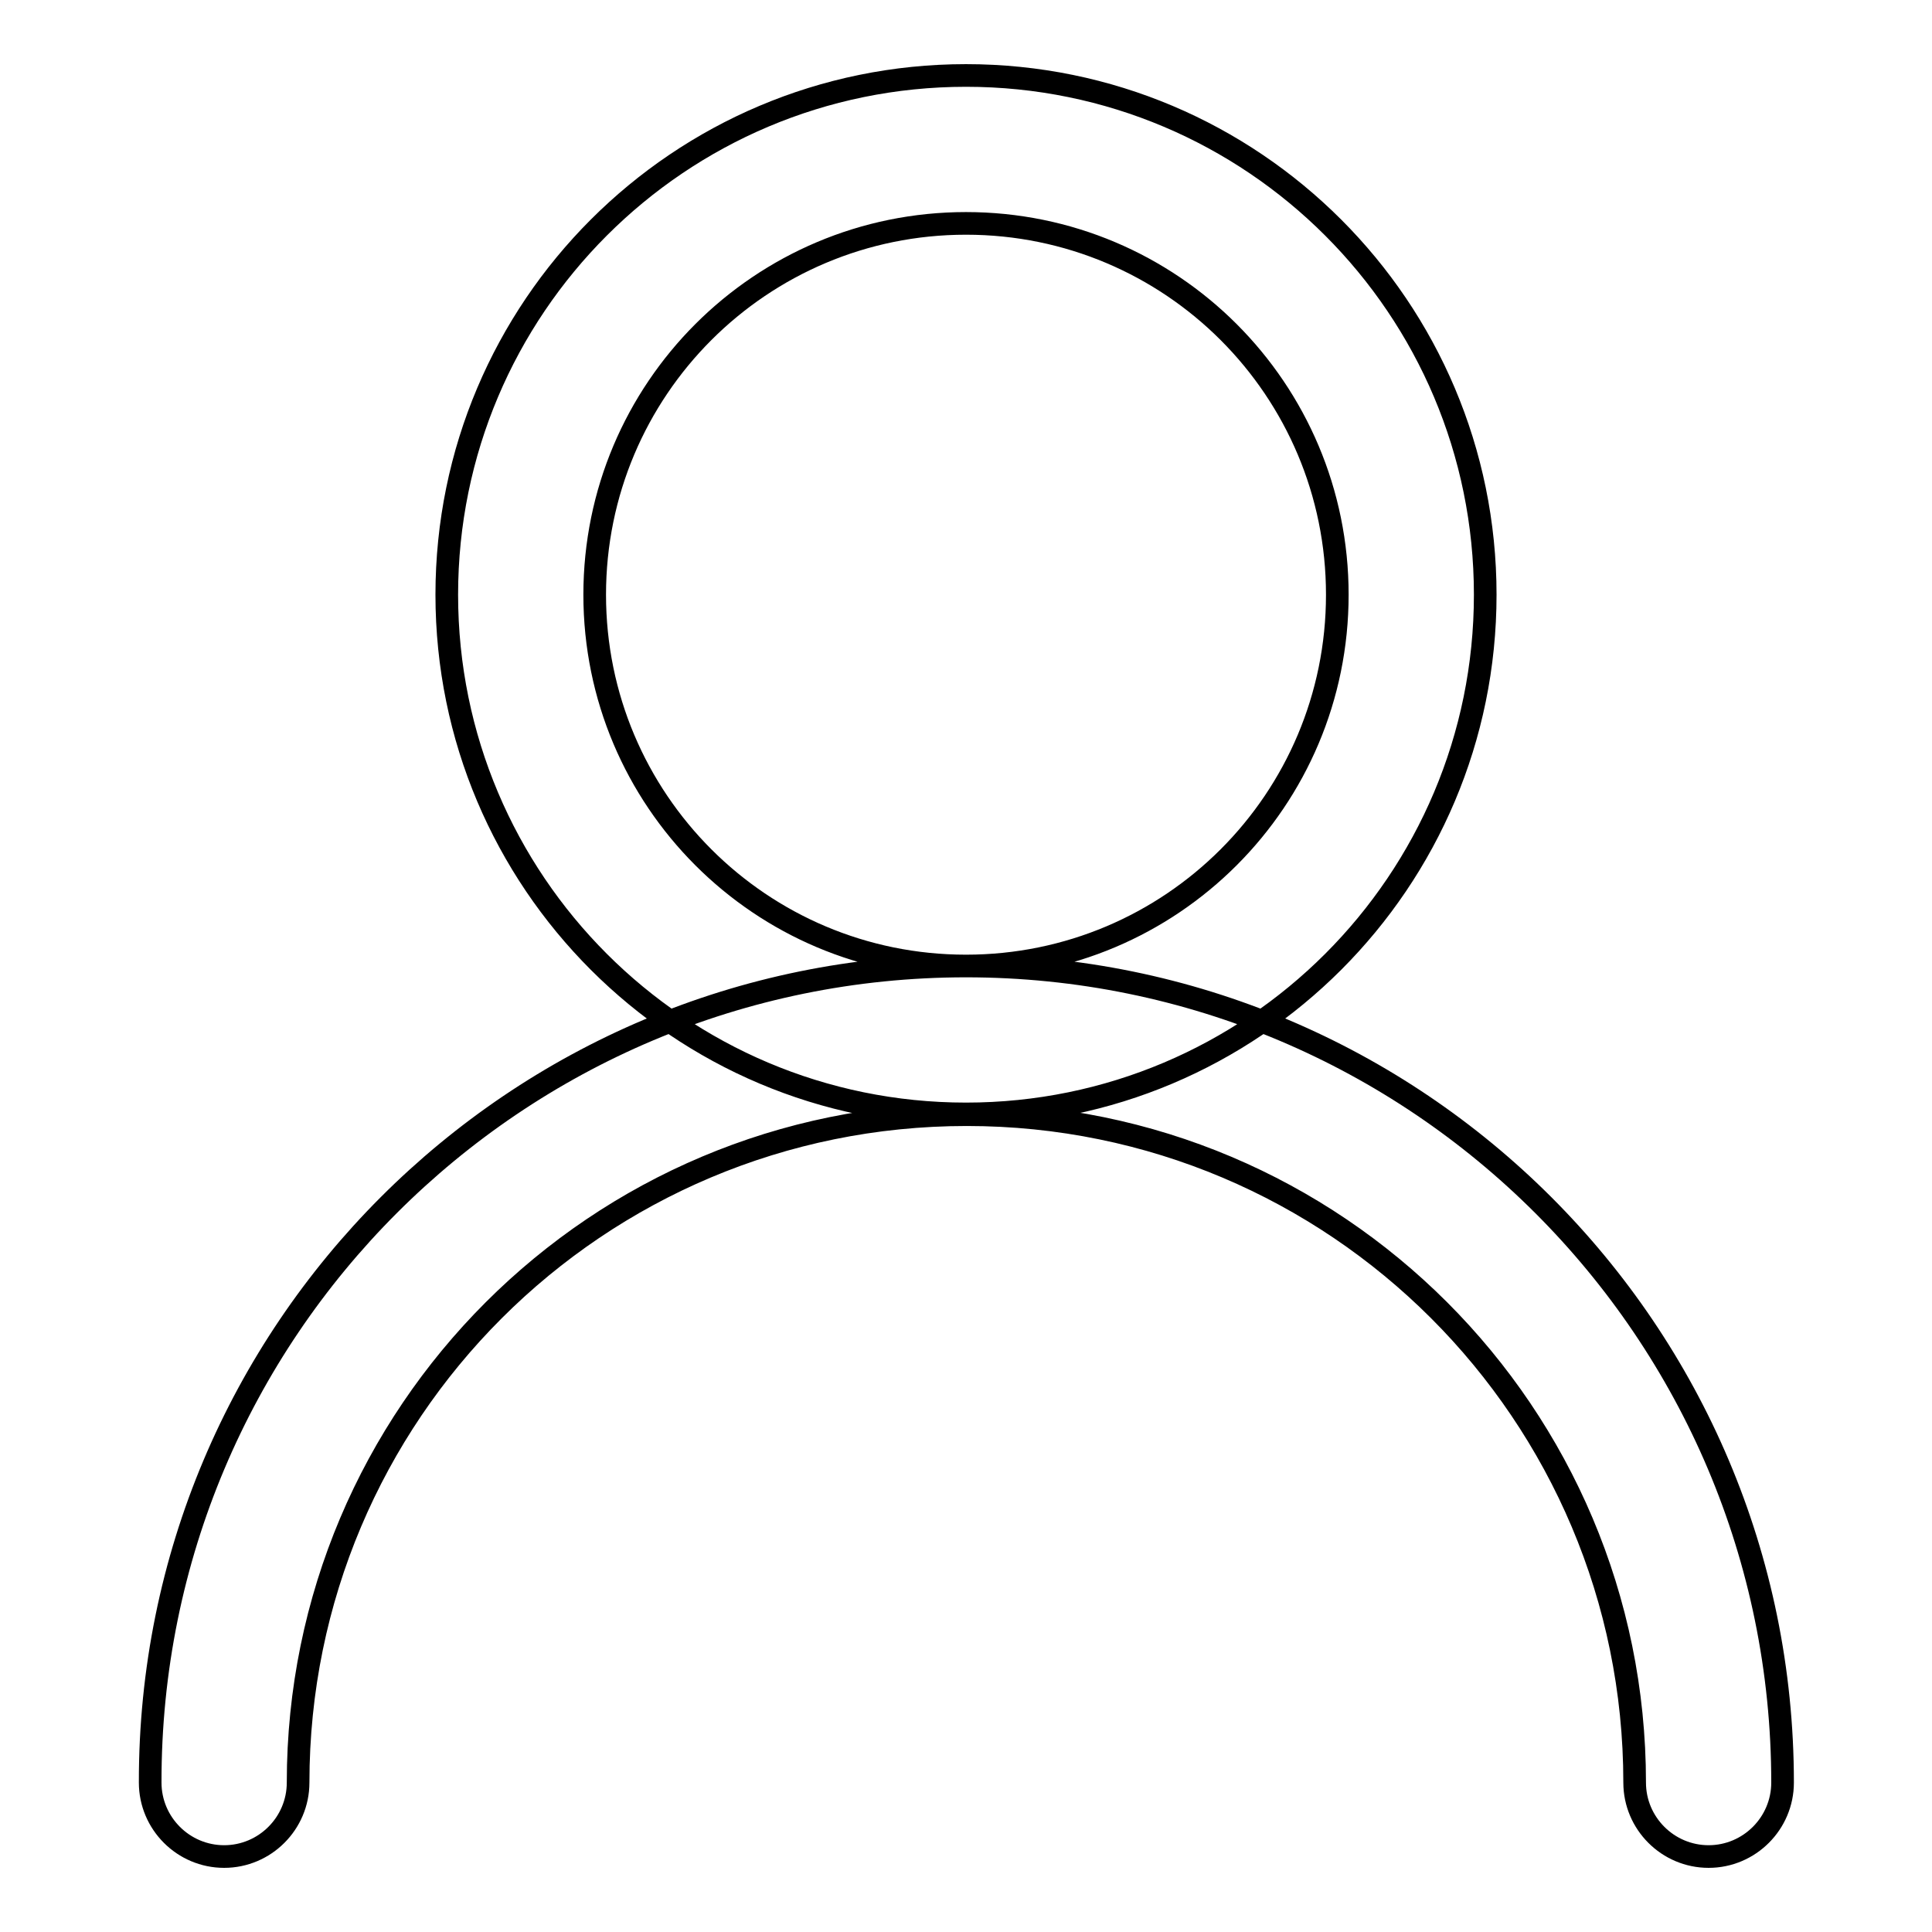
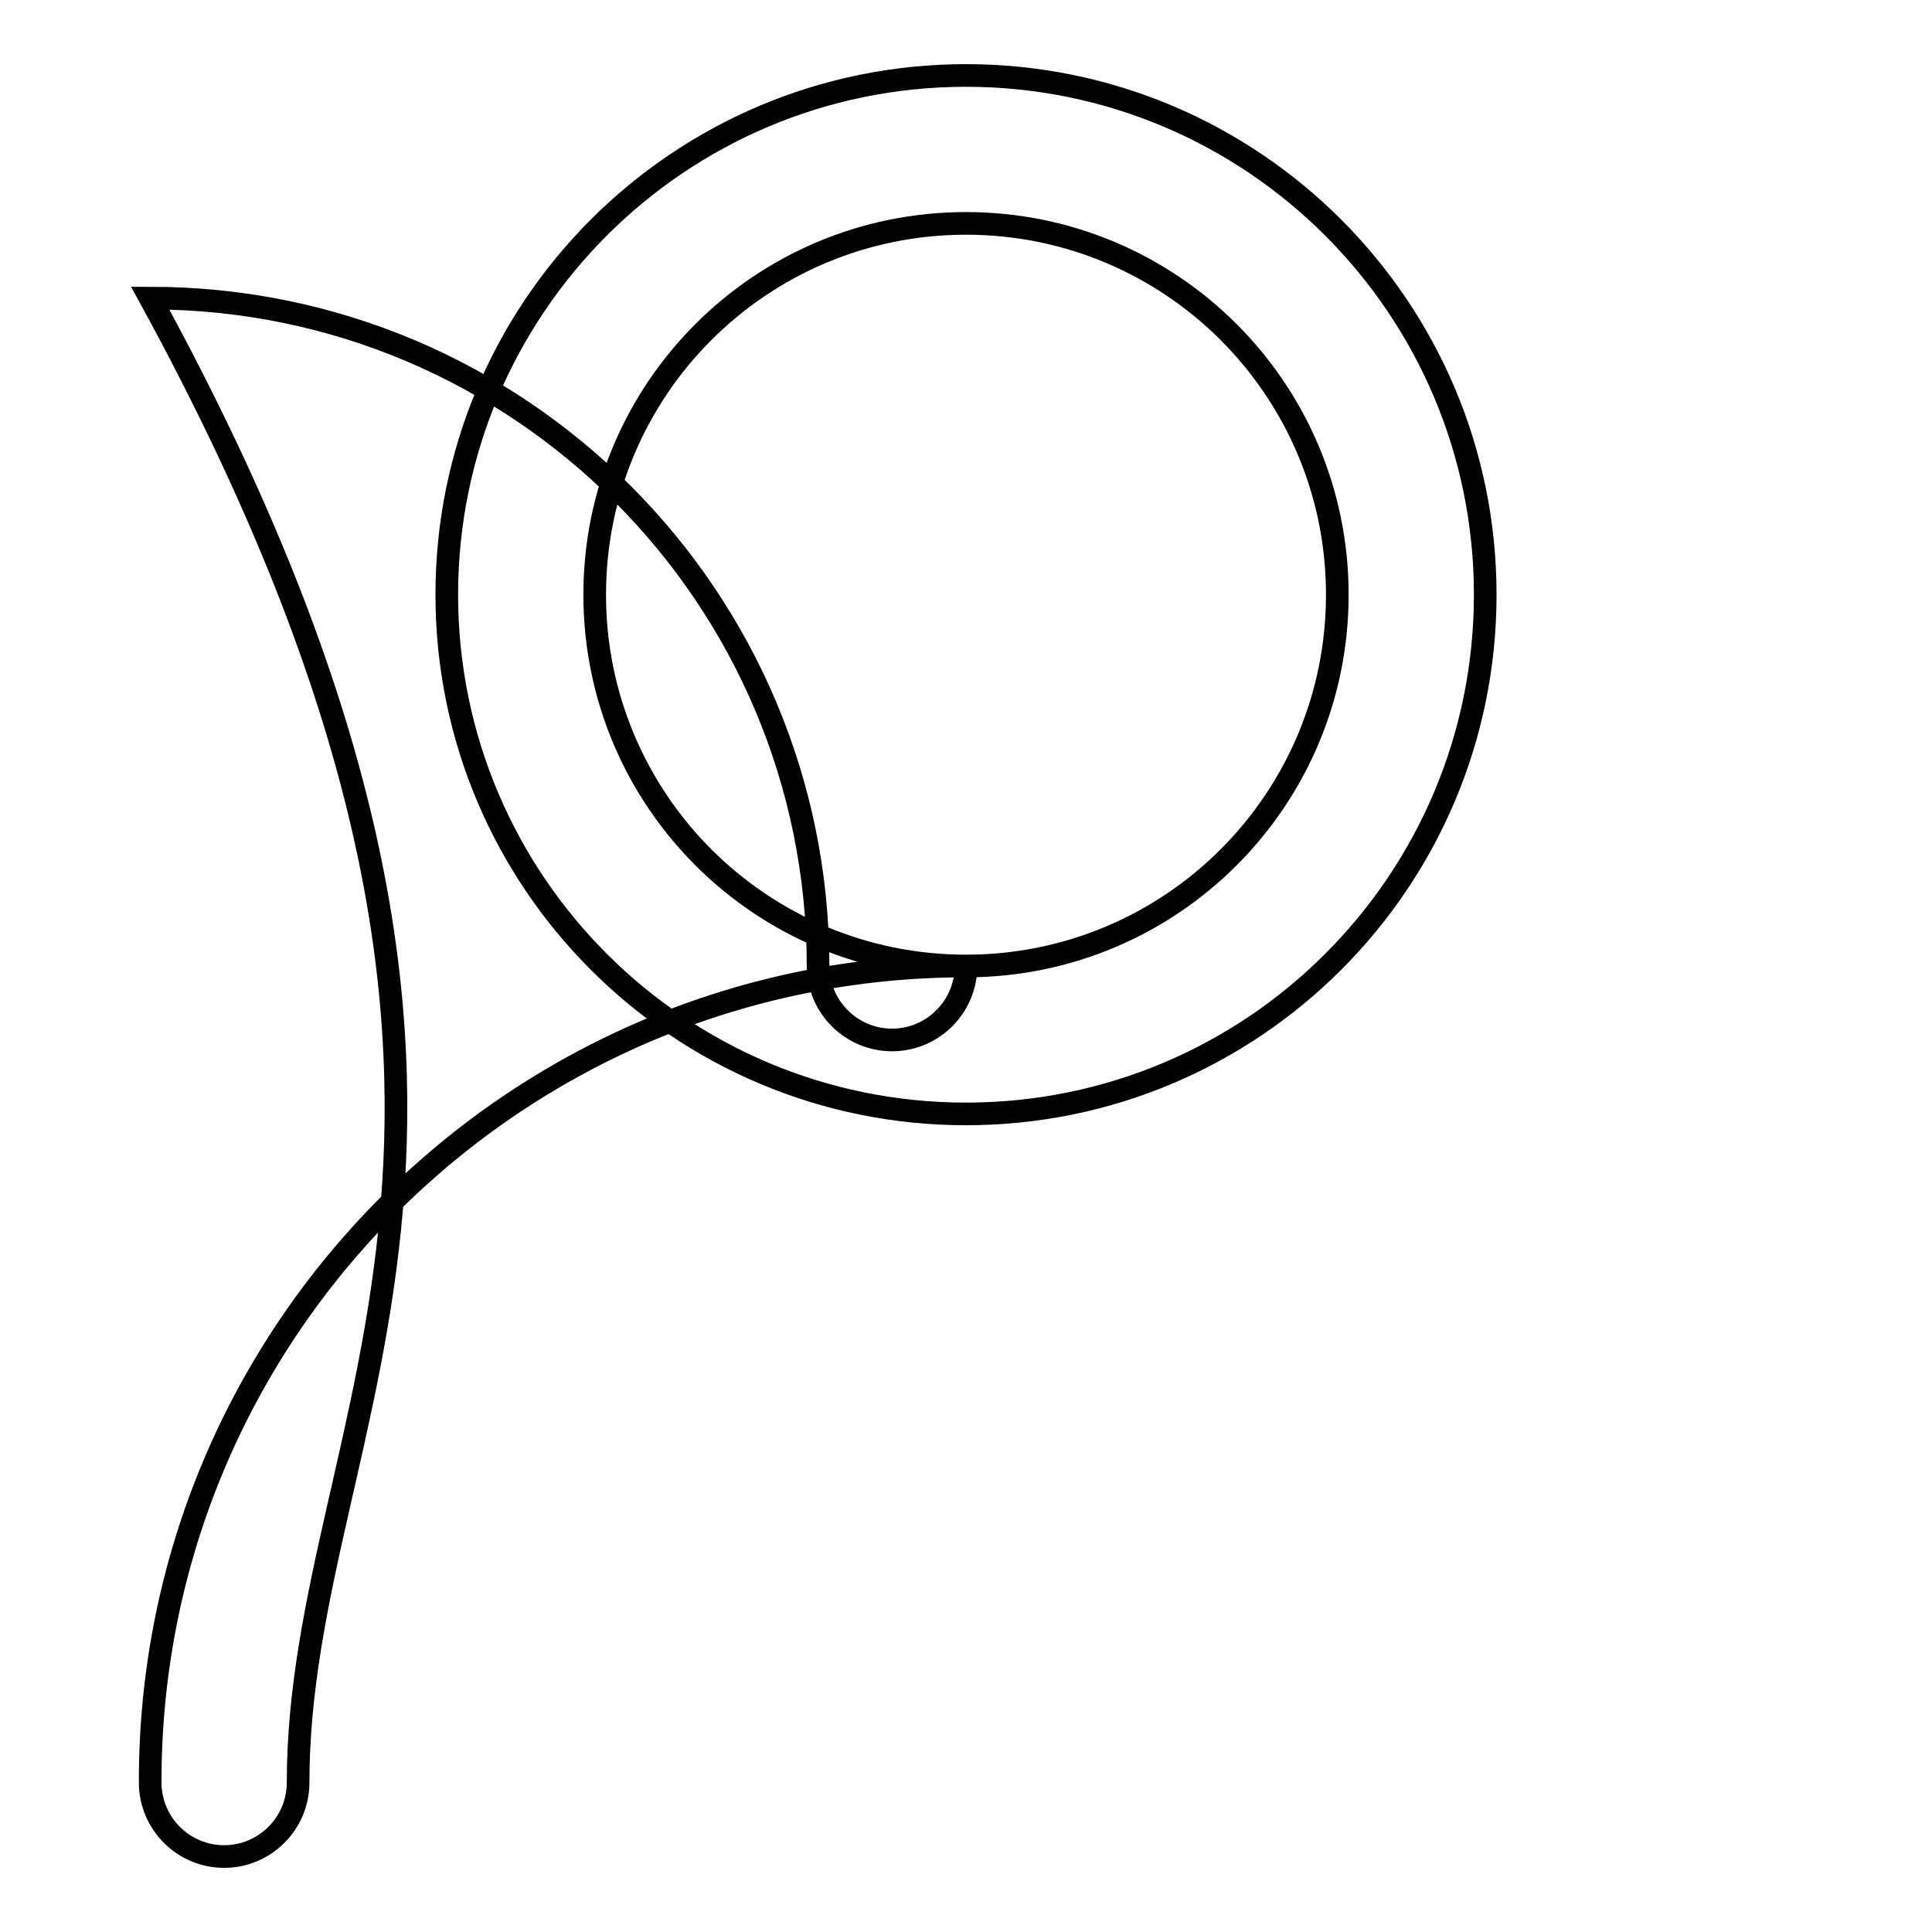
<svg xmlns="http://www.w3.org/2000/svg" version="1.1" x="0px" y="0px" viewBox="0 0 256 256" enable-background="new 0 0 256 256" xml:space="preserve">
  <g>
-     <path stroke-width="3" fill-opacity="0" stroke="#000000" d="M177.2,78.8c0-27.2-22-49.2-49.2-49.2s-49.2,22-49.2,49.2s22,49.2,49.2,49.2S177.2,106,177.2,78.8z  M196.8,78.8c0,38-30.8,68.8-68.8,68.8s-68.8-30.8-68.8-68.8S90,10,128,10S196.8,40.8,196.8,78.8z M39.5,236.2 c0,5.4-4.4,9.8-9.8,9.8c-5.4,0-9.8-4.4-9.8-9.8C19.8,176.4,68.3,128,128,128c59.7,0,108.2,48.4,108.2,108.2c0,5.4-4.4,9.8-9.8,9.8 c-5.4,0-9.8-4.4-9.8-9.8c0-48.9-39.6-88.5-88.5-88.5C79.1,147.7,39.5,187.3,39.5,236.2z" />
+     <path stroke-width="3" fill-opacity="0" stroke="#000000" d="M177.2,78.8c0-27.2-22-49.2-49.2-49.2s-49.2,22-49.2,49.2s22,49.2,49.2,49.2S177.2,106,177.2,78.8z  M196.8,78.8c0,38-30.8,68.8-68.8,68.8s-68.8-30.8-68.8-68.8S90,10,128,10S196.8,40.8,196.8,78.8z M39.5,236.2 c0,5.4-4.4,9.8-9.8,9.8c-5.4,0-9.8-4.4-9.8-9.8C19.8,176.4,68.3,128,128,128c0,5.4-4.4,9.8-9.8,9.8 c-5.4,0-9.8-4.4-9.8-9.8c0-48.9-39.6-88.5-88.5-88.5C79.1,147.7,39.5,187.3,39.5,236.2z" />
  </g>
</svg>